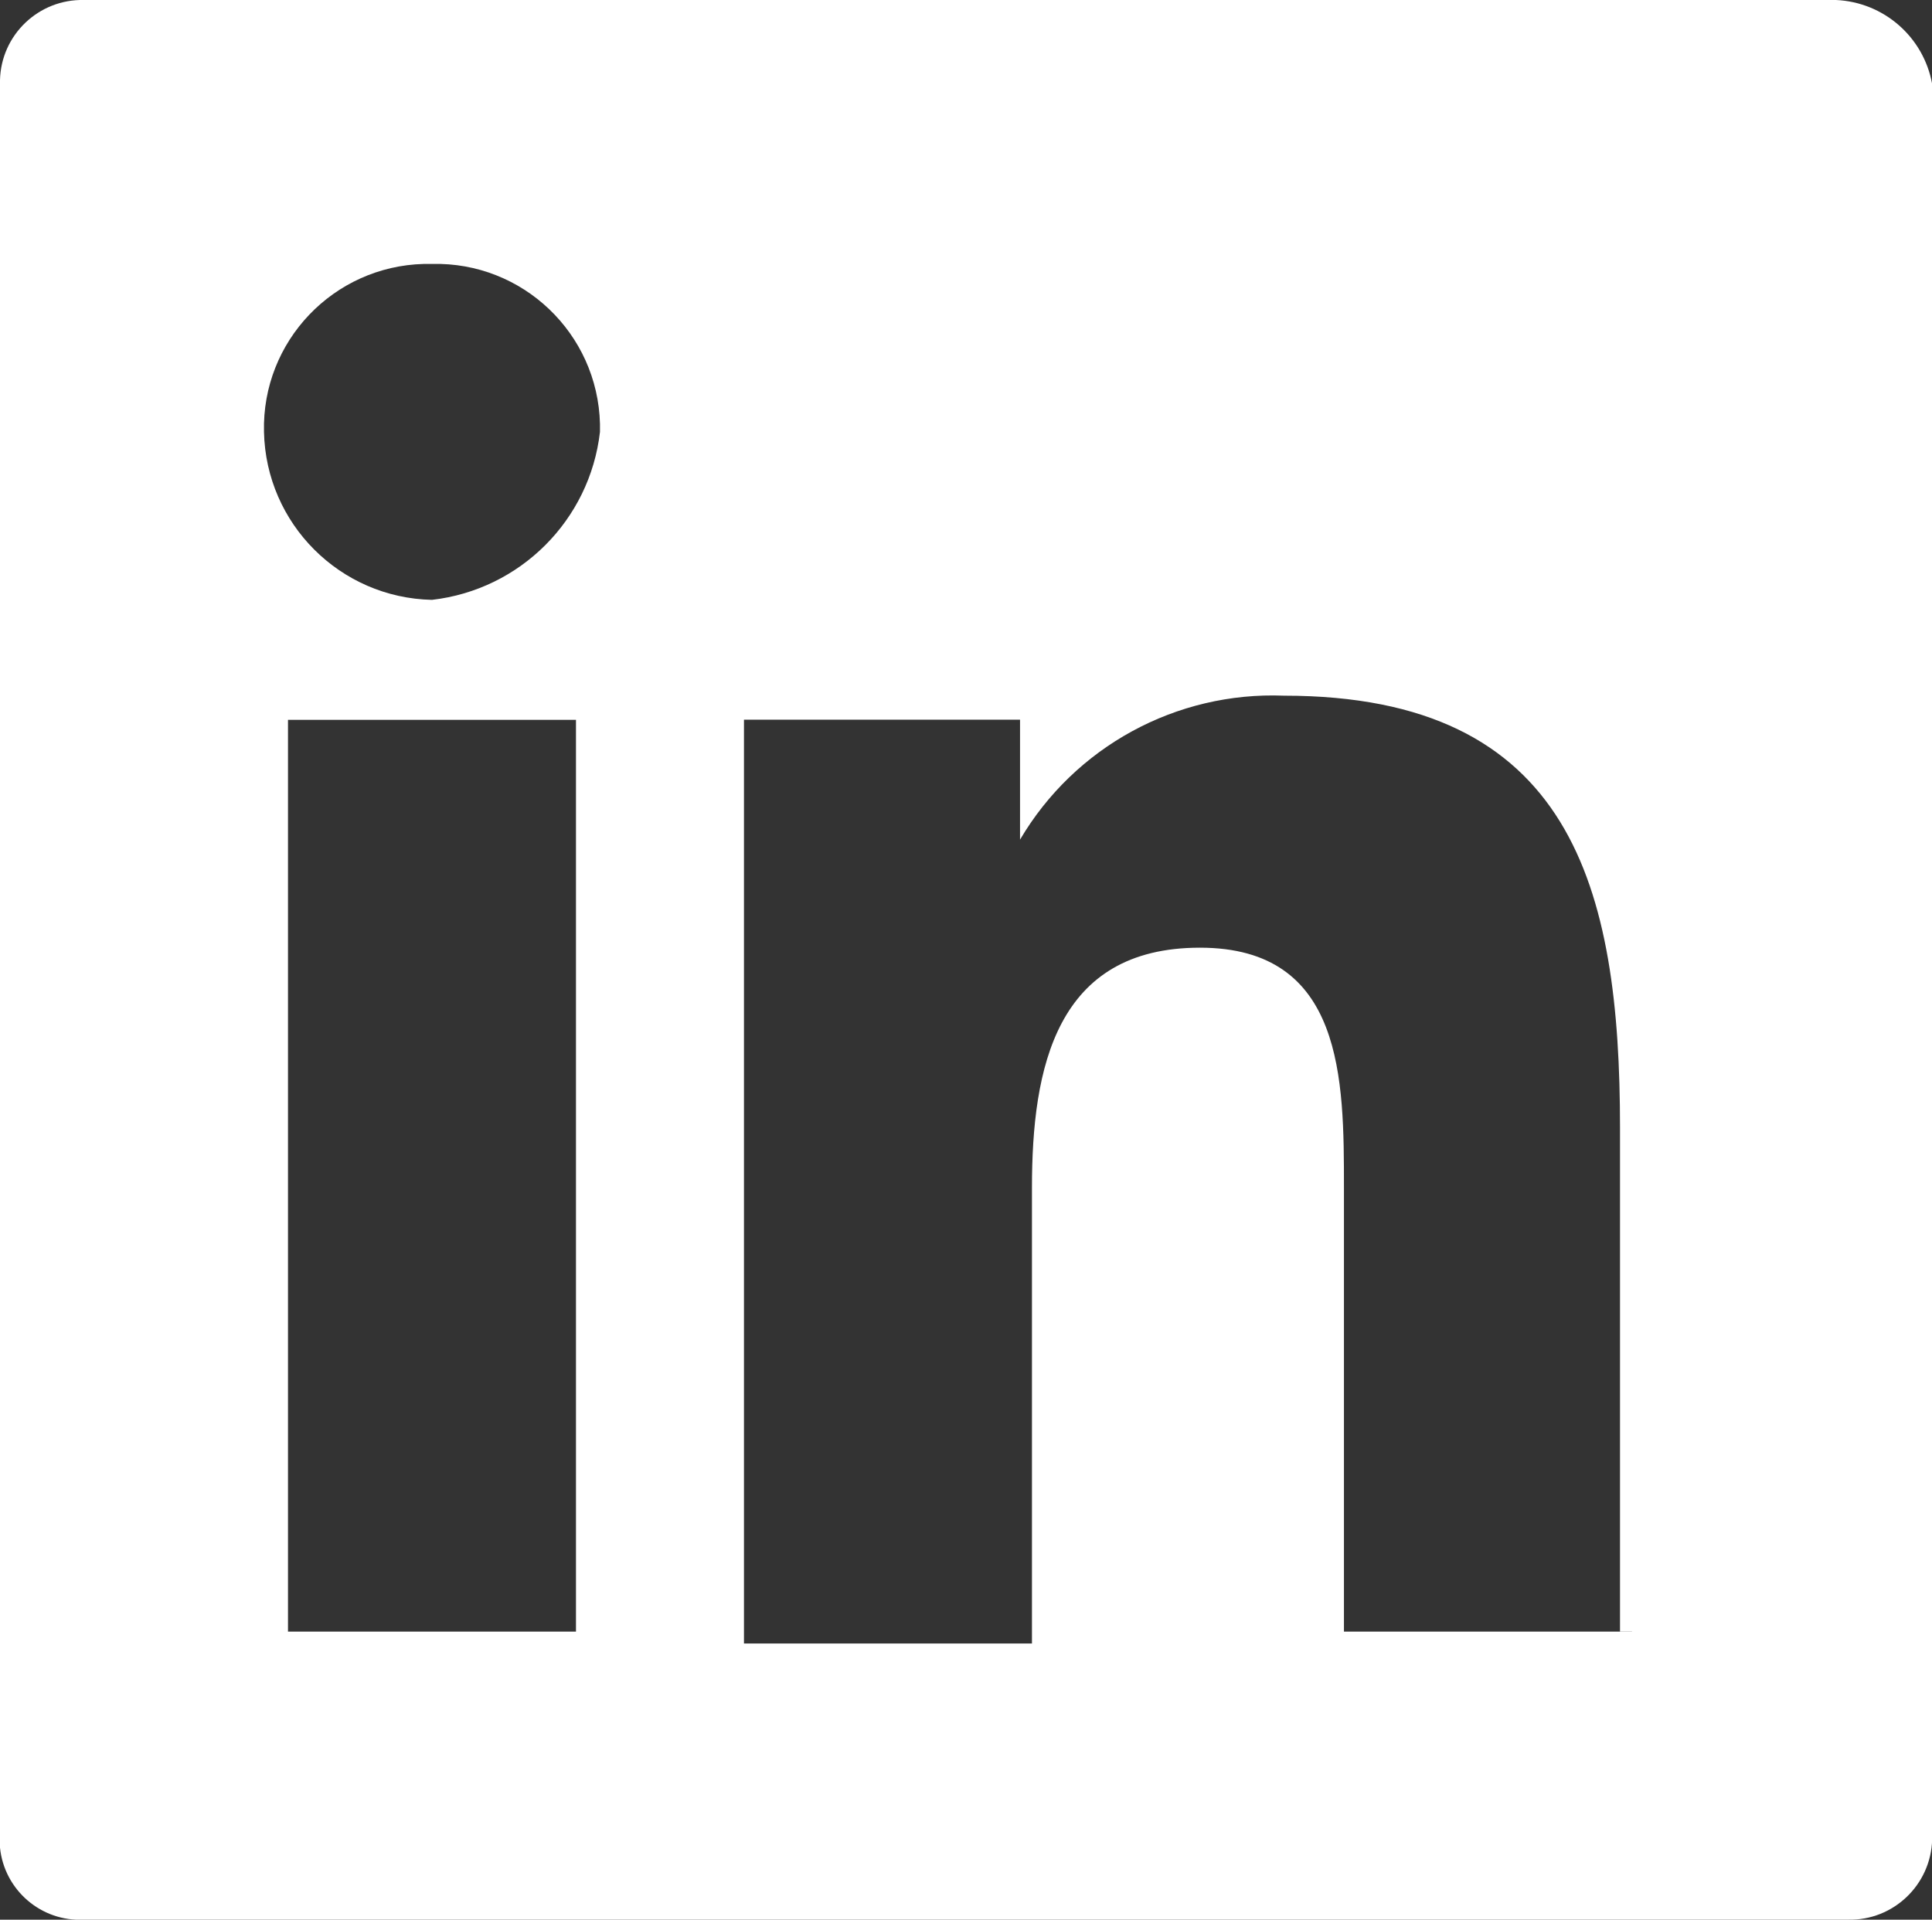
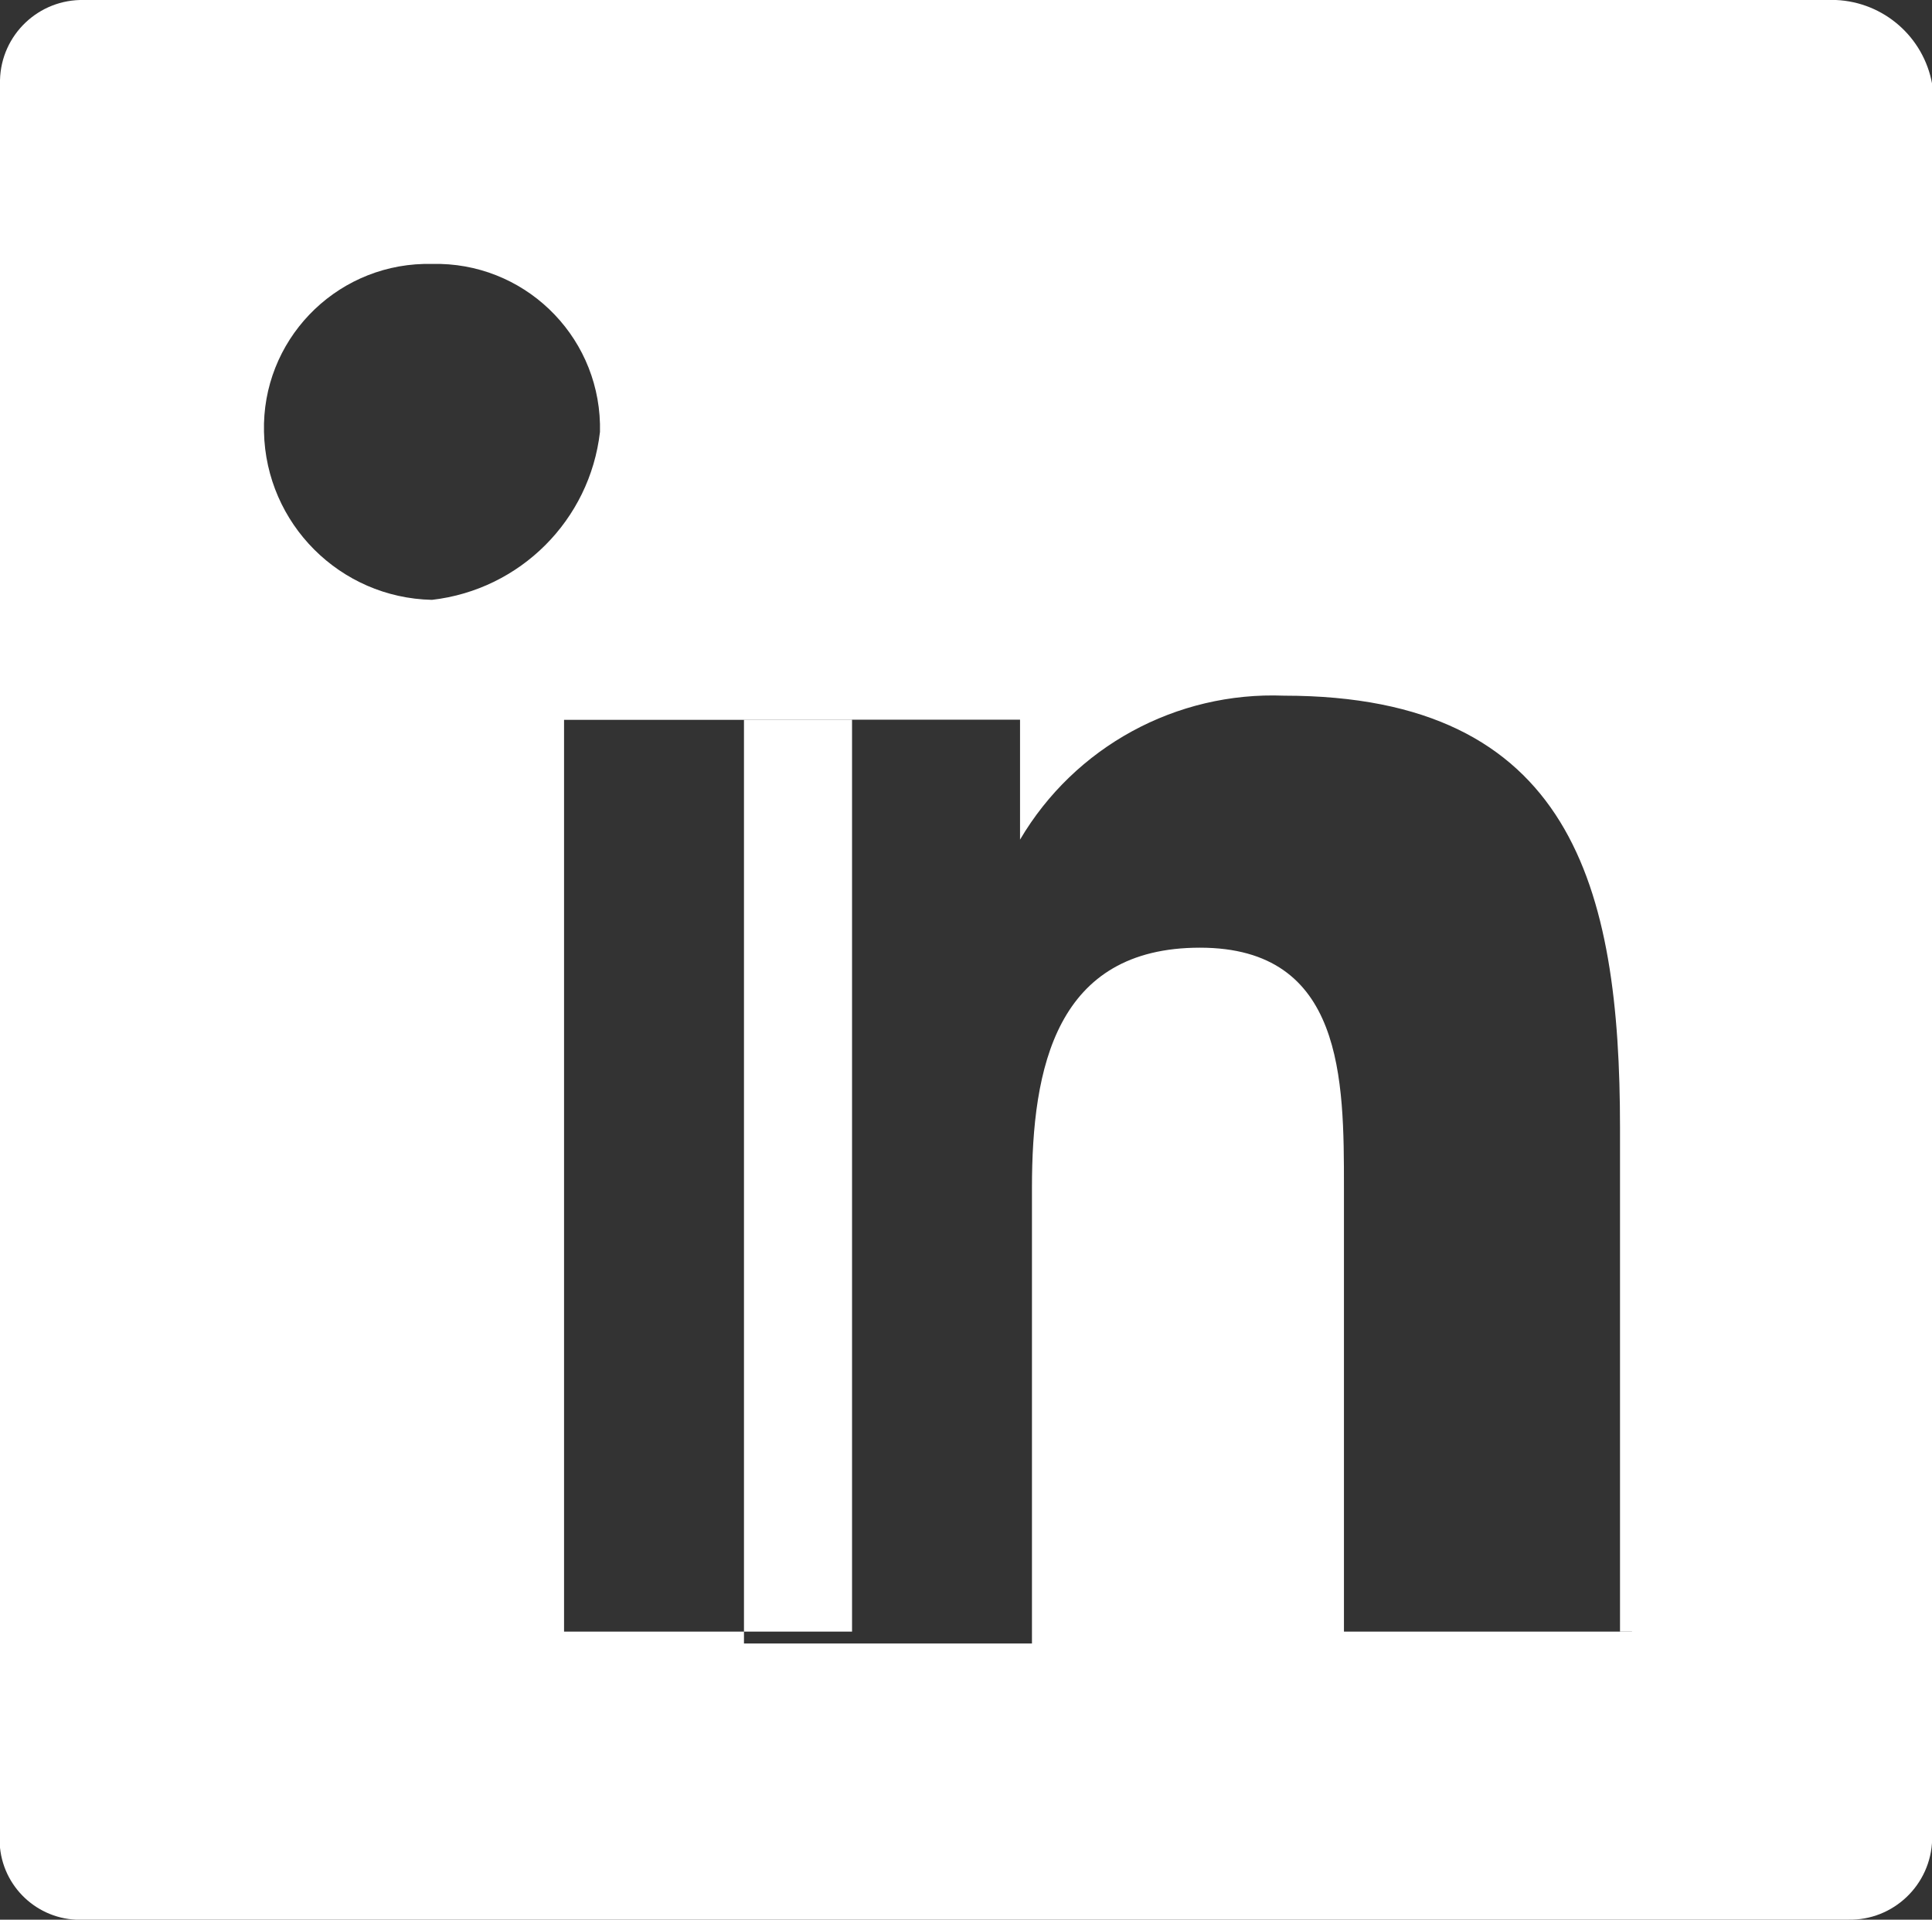
<svg xmlns="http://www.w3.org/2000/svg" id="a" width="128" height="127.21" viewBox="0 0 128 127.21">
  <rect x="0" y="0" width="128" height="127.21" fill="#333333" stroke="none" />
-   <path id="b" d="m121.64,0H5.57C2.56-.07.07,2.31,0,5.31c0,.09,0,.17,0,.26v116.87c.29,2.82,2.74,4.92,5.57,4.77h116.87c3,.07,5.49-2.31,5.57-5.31,0-.09,0-.17,0-.26V5.57C127.45,2.45,124.8.14,121.64,0ZM37.37,108.12h-18.29v-60.42h19.08v60.42h-.8Zm-8.75-68.37c-6.09-.13-11-5.04-11.13-11.13-.15-6,4.6-10.98,10.6-11.13.18,0,.35,0,.53,0,6-.15,10.98,4.6,11.13,10.6,0,.18,0,.35,0,.53-.67,5.85-5.29,10.46-11.13,11.13Zm79.5,68.37h-19.08v-29.42c0-7.16,0-15.9-9.54-15.9s-11.13,7.95-11.13,15.9v30.21h-19.08v-61.22h18.29v7.95h0c3.63-6.16,10.35-9.82,17.49-9.54,19.08,0,22.26,12.72,22.26,28.62v33.39h.8Z" fill="#fff" />
+   <path id="b" d="m121.64,0H5.57C2.56-.07.07,2.31,0,5.31c0,.09,0,.17,0,.26v116.87c.29,2.82,2.74,4.92,5.57,4.77h116.87c3,.07,5.49-2.31,5.57-5.31,0-.09,0-.17,0-.26V5.57C127.45,2.45,124.8.14,121.64,0ZM37.37,108.12v-60.42h19.08v60.42h-.8Zm-8.75-68.37c-6.09-.13-11-5.04-11.13-11.13-.15-6,4.6-10.98,10.6-11.13.18,0,.35,0,.53,0,6-.15,10.98,4.6,11.13,10.6,0,.18,0,.35,0,.53-.67,5.85-5.29,10.46-11.13,11.13Zm79.5,68.37h-19.08v-29.42c0-7.16,0-15.9-9.54-15.9s-11.13,7.95-11.13,15.9v30.21h-19.08v-61.22h18.29v7.95h0c3.63-6.16,10.35-9.82,17.49-9.54,19.08,0,22.26,12.72,22.26,28.62v33.39h.8Z" fill="#fff" />
</svg>